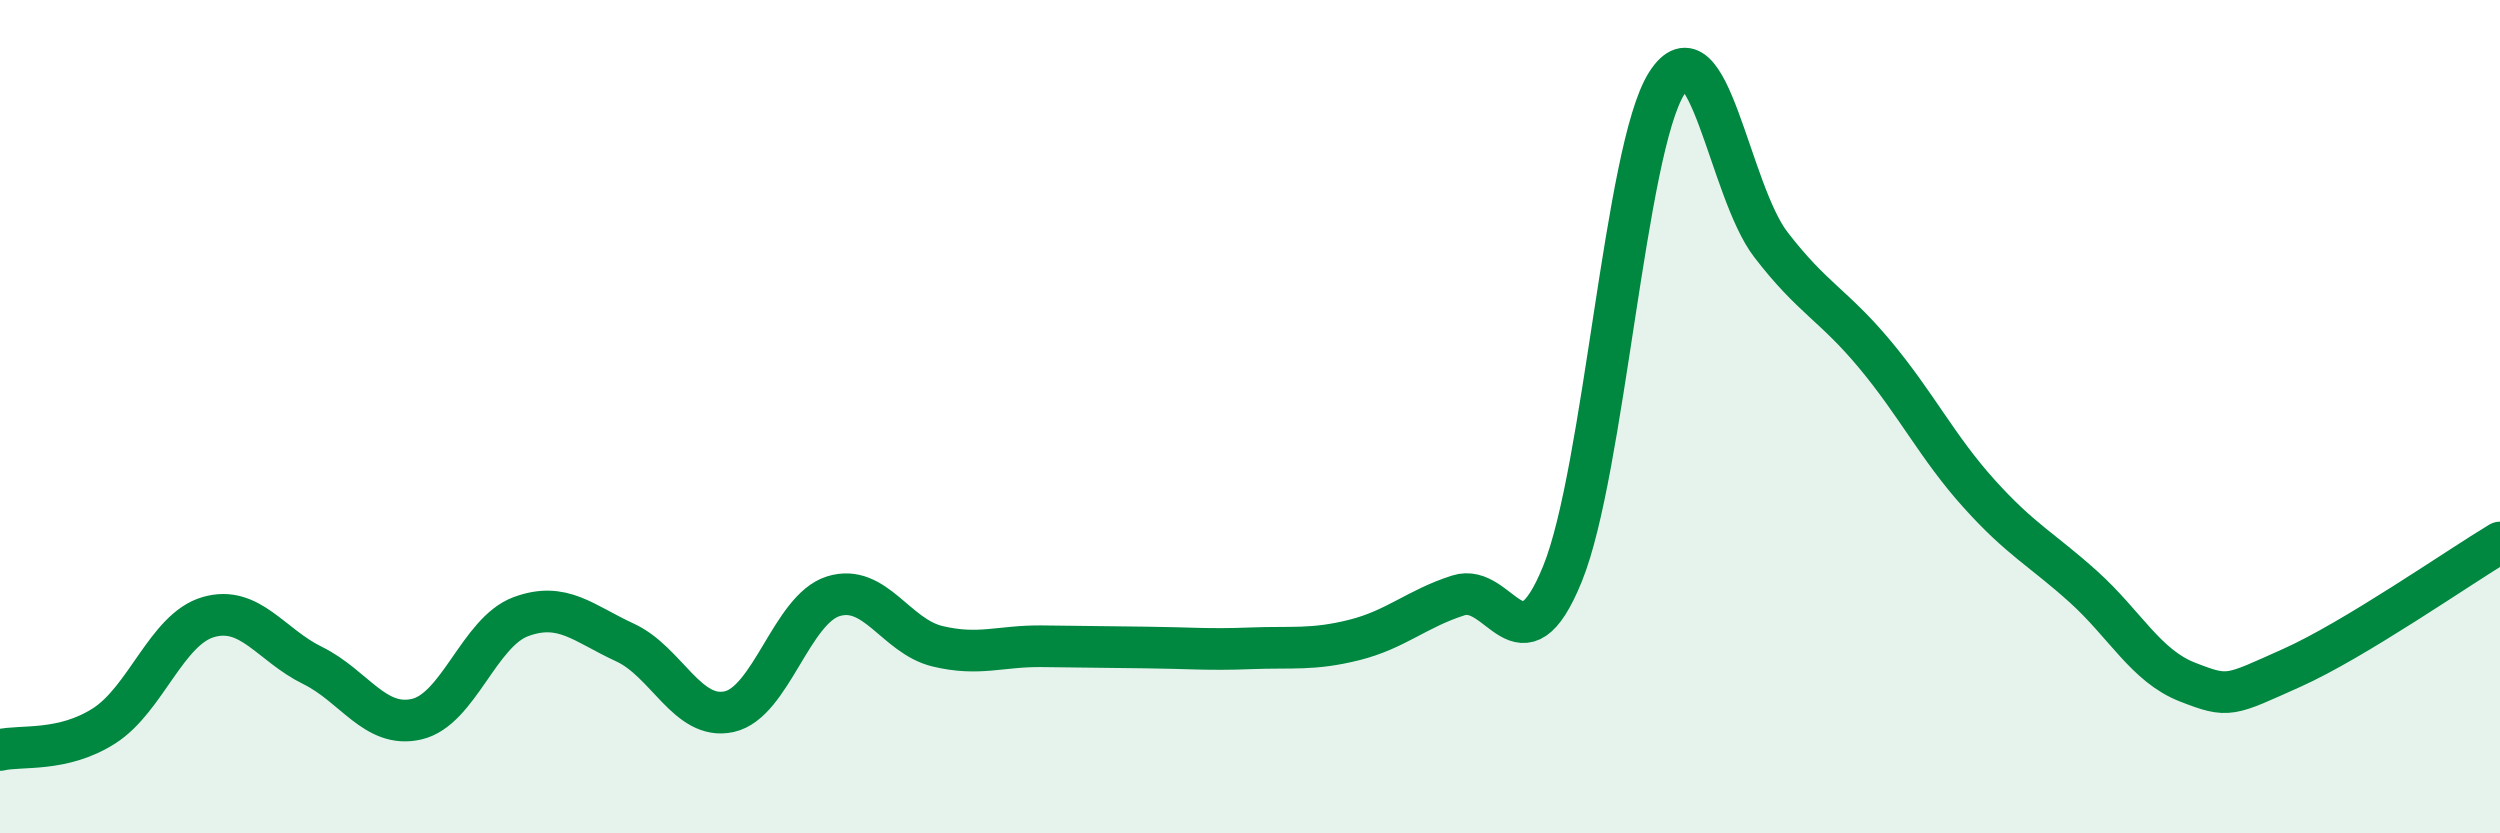
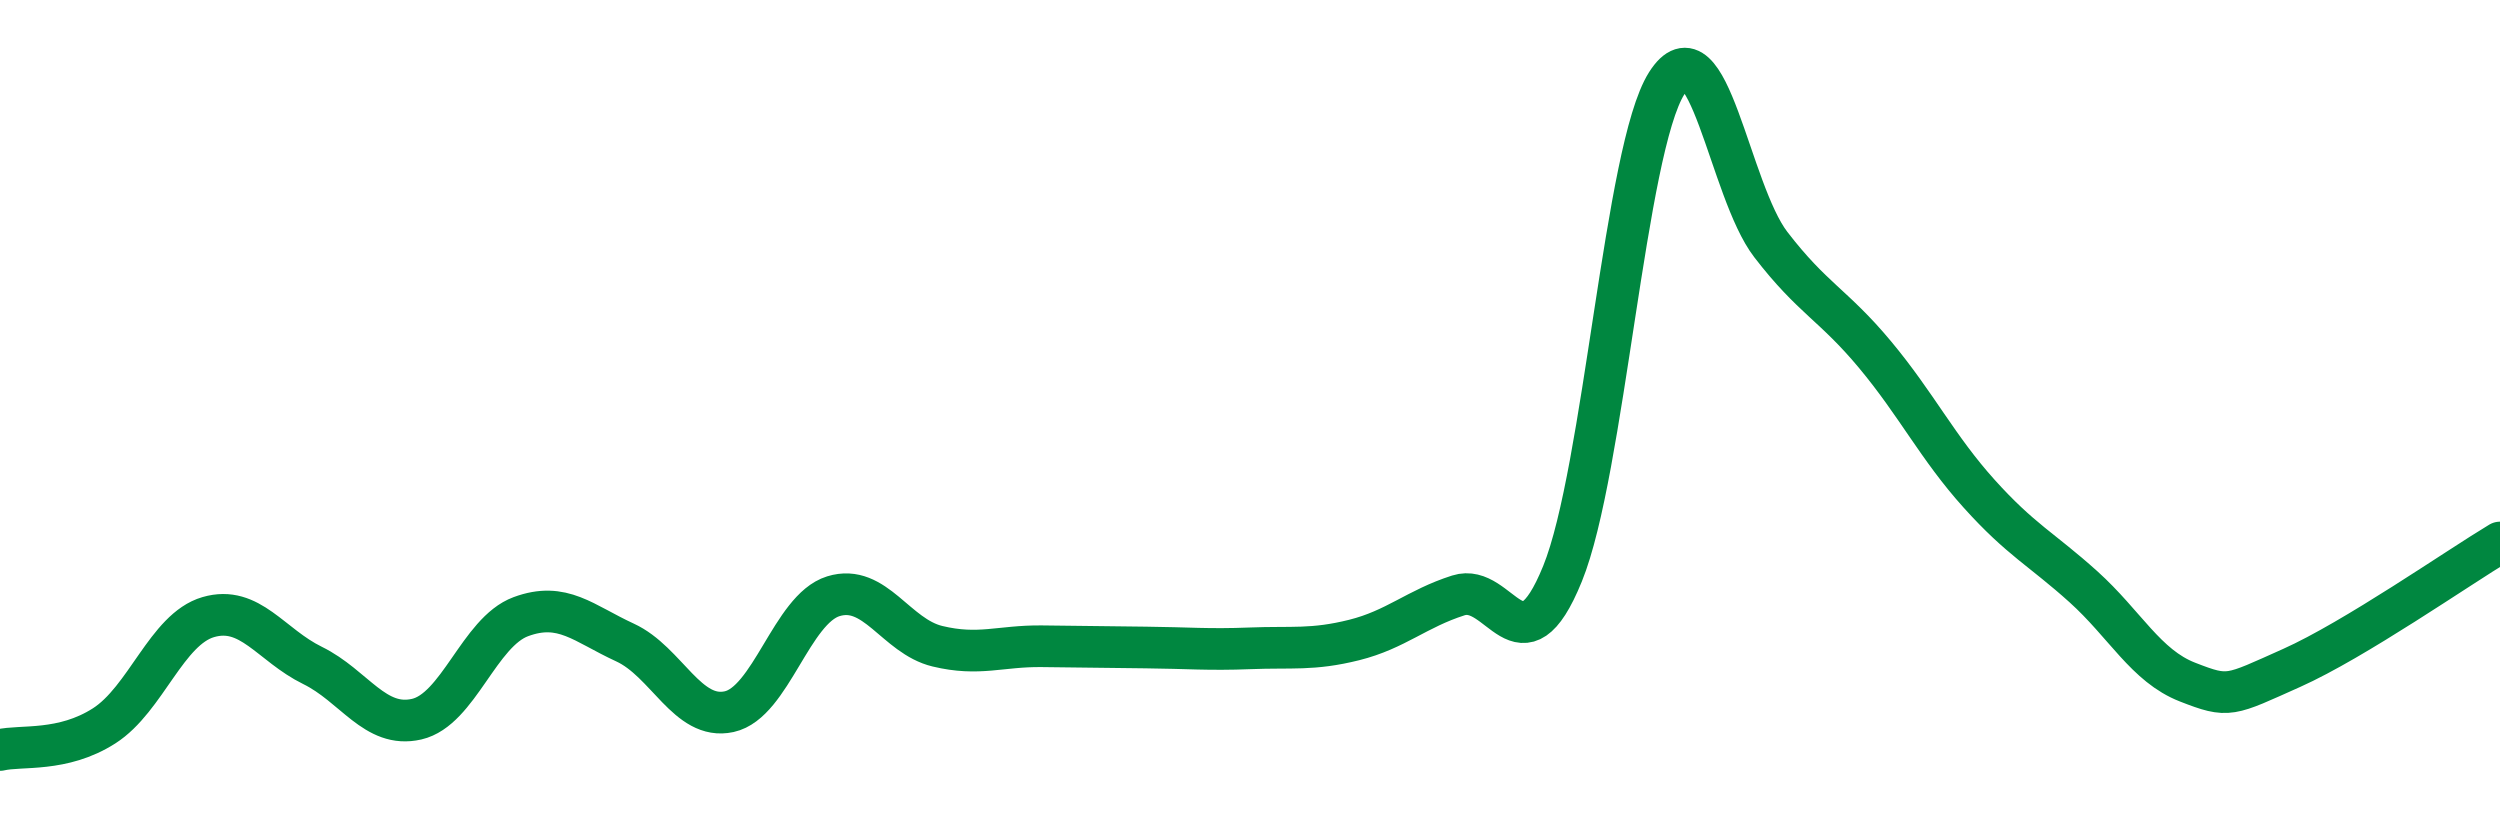
<svg xmlns="http://www.w3.org/2000/svg" width="60" height="20" viewBox="0 0 60 20">
-   <path d="M 0,18 C 0.5,17.88 1.5,18.06 2.5,17.42 C 3.5,16.78 4,15.1 5,14.81 C 6,14.52 6.5,15.48 7.5,15.97 C 8.5,16.46 9,17.49 10,17.26 C 11,17.03 11.5,15.17 12.5,14.8 C 13.5,14.43 14,14.96 15,15.42 C 16,15.88 16.5,17.3 17.5,17.08 C 18.5,16.86 19,14.62 20,14.31 C 21,14 21.5,15.27 22.5,15.51 C 23.5,15.75 24,15.5 25,15.51 C 26,15.52 26.5,15.53 27.5,15.54 C 28.5,15.55 29,15.6 30,15.56 C 31,15.52 31.5,15.61 32.5,15.36 C 33.5,15.11 34,14.61 35,14.29 C 36,13.97 36.5,16.23 37.5,13.77 C 38.5,11.31 39,3.58 40,2 C 41,0.42 41.5,4.57 42.5,5.87 C 43.5,7.17 44,7.31 45,8.51 C 46,9.71 46.5,10.74 47.5,11.85 C 48.5,12.96 49,13.18 50,14.08 C 51,14.98 51.5,15.98 52.5,16.37 C 53.5,16.76 53.5,16.7 55,16.03 C 56.5,15.36 59,13.62 60,13.02L60 20L0 20Z" fill="#008740" opacity="0.1" stroke-linecap="round" stroke-linejoin="round" />
  <path d="M 0,18 C 0.5,17.88 1.5,18.06 2.5,17.42 C 3.5,16.78 4,15.1 5,14.81 C 6,14.52 6.5,15.48 7.5,15.97 C 8.5,16.46 9,17.49 10,17.26 C 11,17.03 11.5,15.17 12.5,14.8 C 13.5,14.43 14,14.96 15,15.42 C 16,15.88 16.5,17.3 17.5,17.08 C 18.5,16.86 19,14.62 20,14.31 C 21,14 21.5,15.27 22.5,15.51 C 23.5,15.75 24,15.5 25,15.51 C 26,15.52 26.5,15.53 27.5,15.54 C 28.5,15.55 29,15.6 30,15.56 C 31,15.52 31.5,15.61 32.5,15.36 C 33.5,15.11 34,14.61 35,14.29 C 36,13.97 36.5,16.23 37.5,13.77 C 38.5,11.31 39,3.58 40,2 C 41,0.42 41.5,4.57 42.5,5.87 C 43.5,7.17 44,7.31 45,8.51 C 46,9.71 46.5,10.74 47.5,11.85 C 48.5,12.96 49,13.18 50,14.08 C 51,14.98 51.5,15.98 52.5,16.37 C 53.5,16.76 53.5,16.7 55,16.03 C 56.5,15.36 59,13.62 60,13.02" stroke="#008740" stroke-width="1" fill="none" stroke-linecap="round" stroke-linejoin="round" />
</svg>